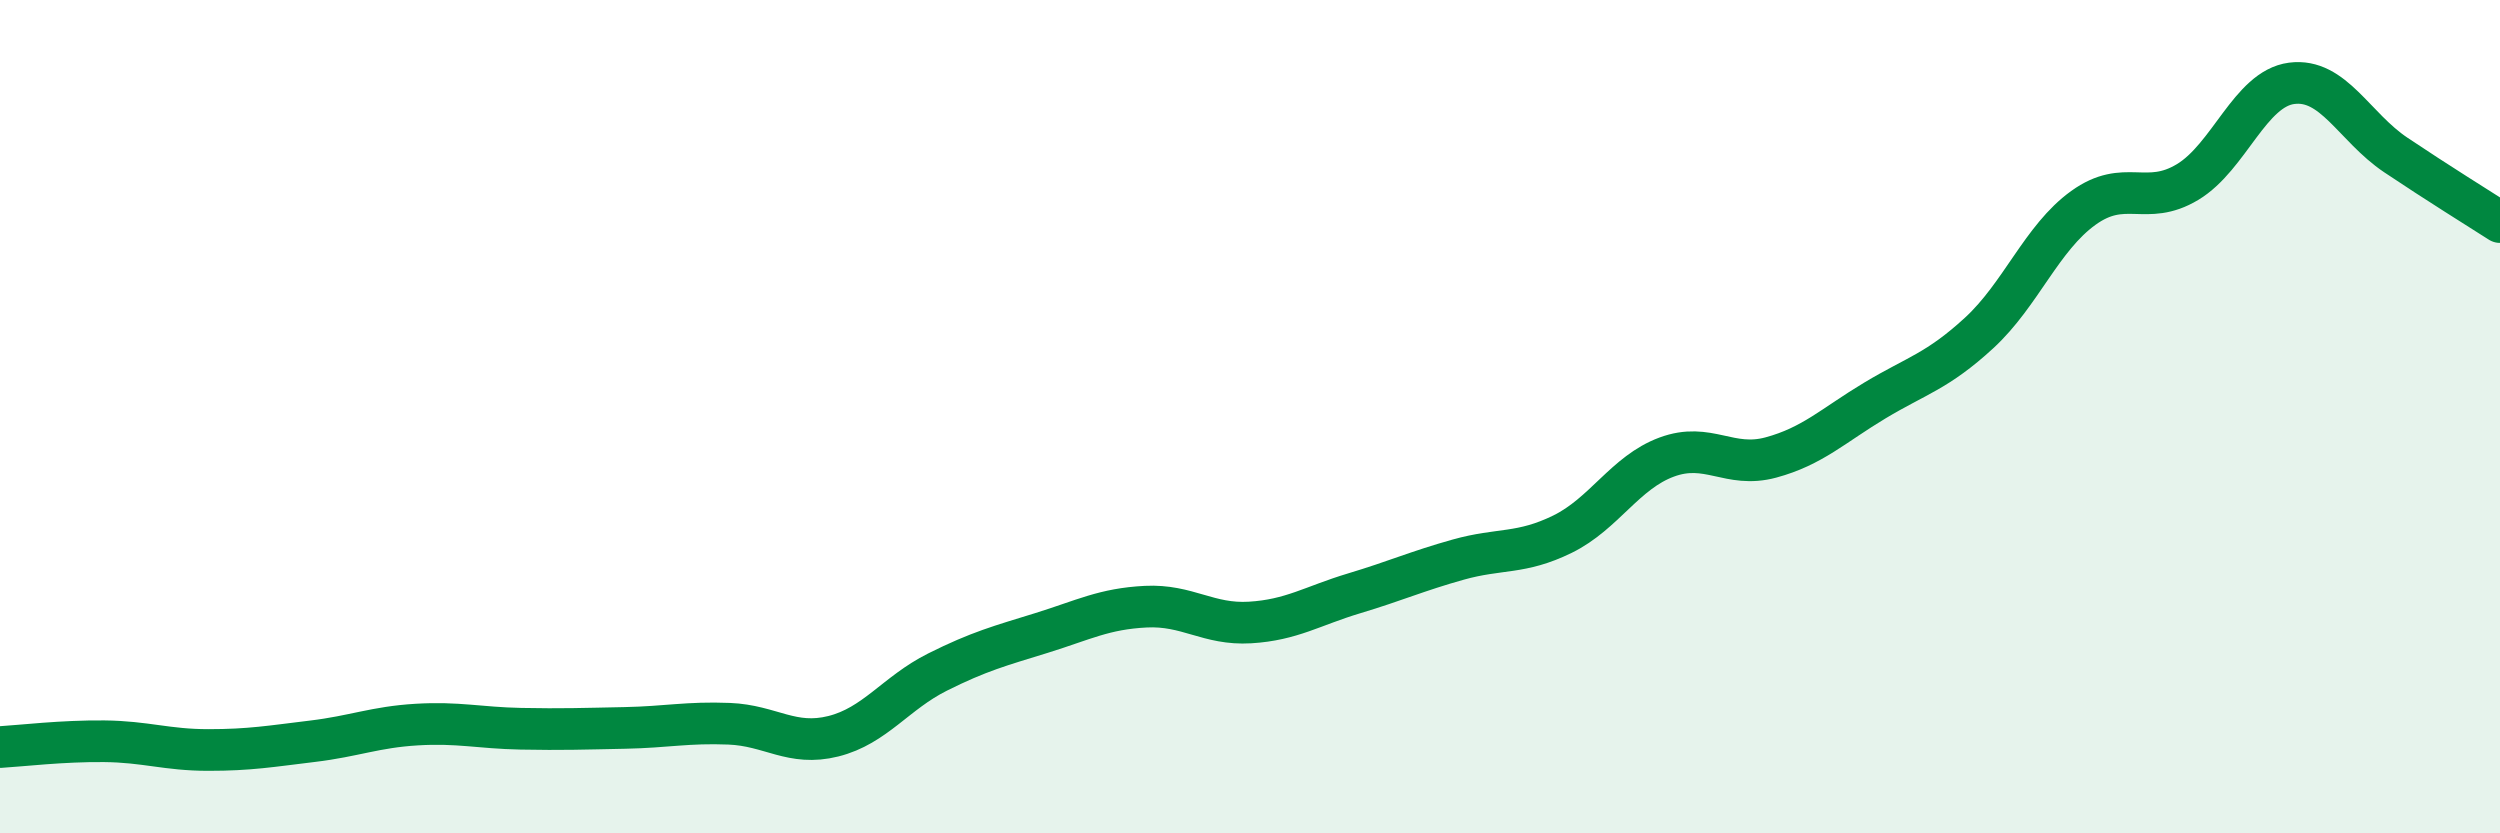
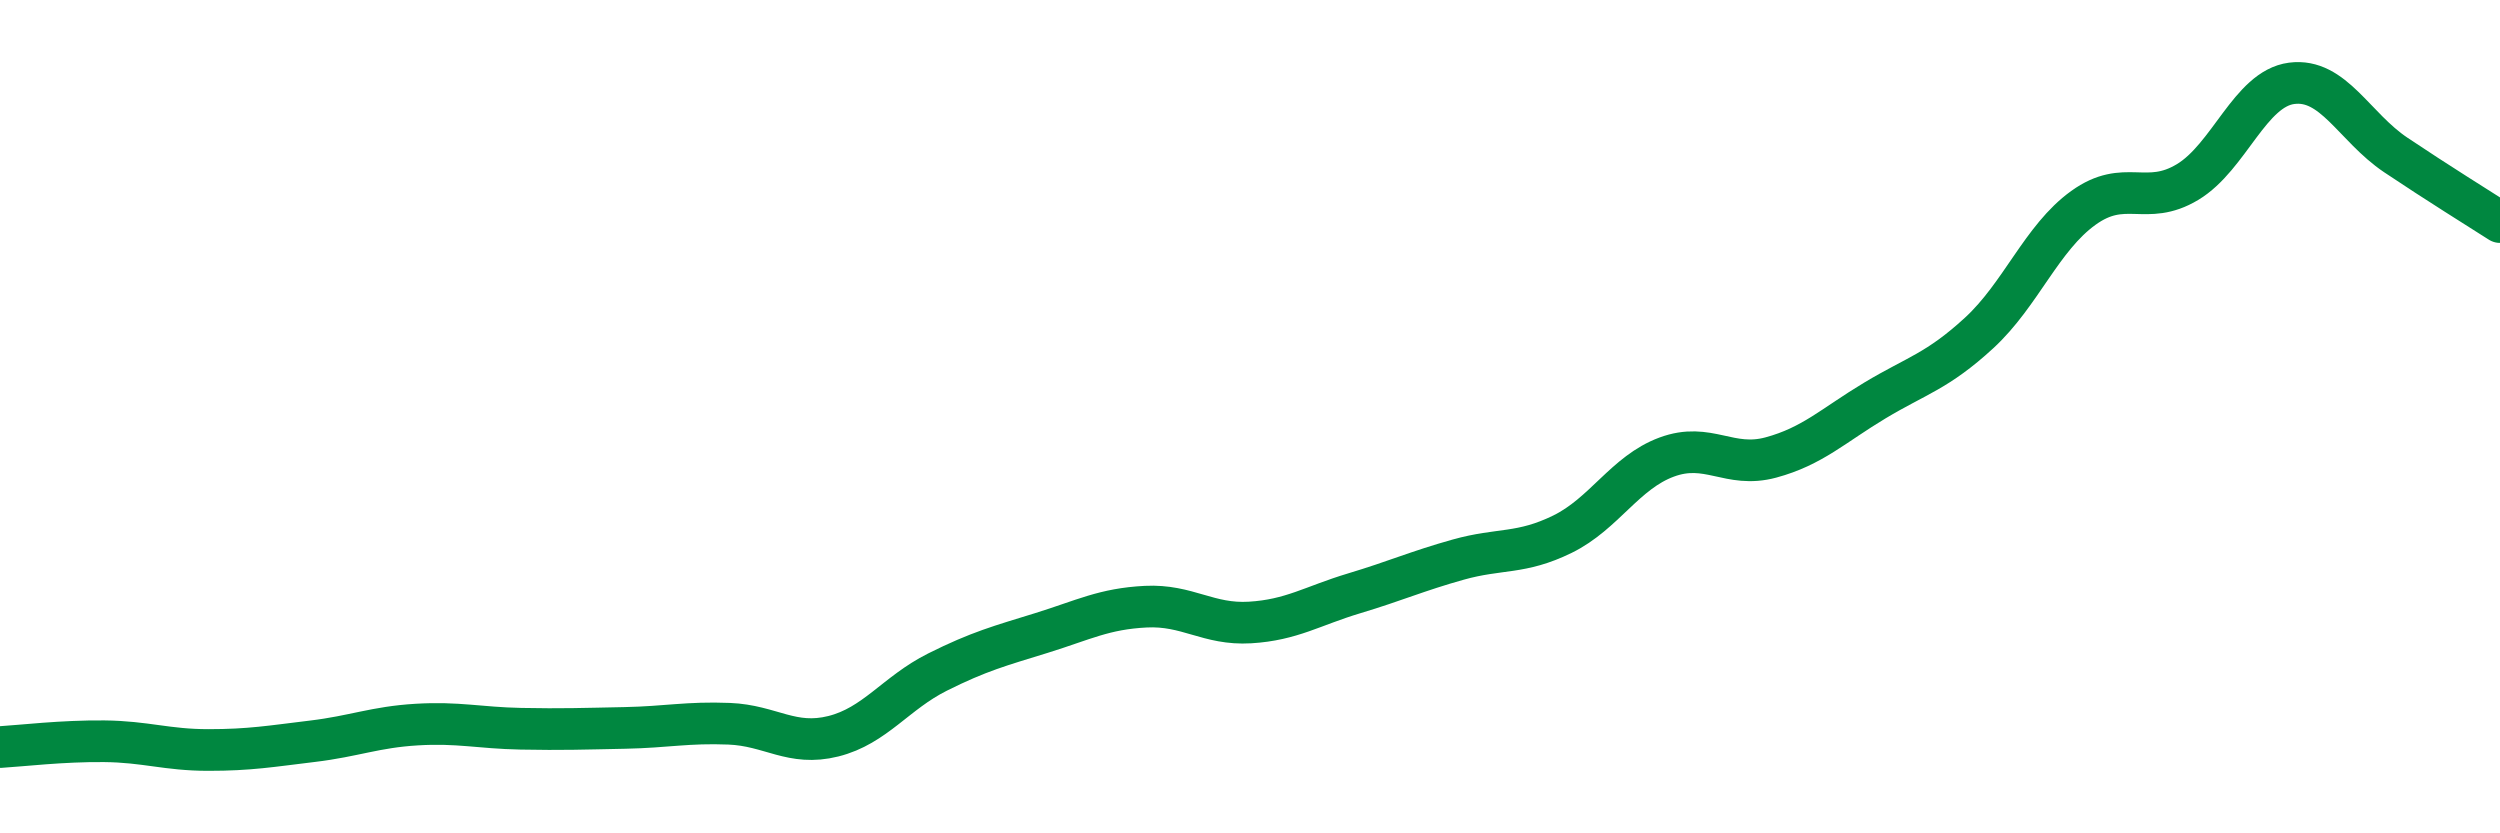
<svg xmlns="http://www.w3.org/2000/svg" width="60" height="20" viewBox="0 0 60 20">
-   <path d="M 0,17.93 C 0.5,17.9 1.5,17.78 2.5,17.79 C 3.5,17.8 4,18 5,18 C 6,18 6.5,17.91 7.5,17.79 C 8.5,17.67 9,17.45 10,17.39 C 11,17.33 11.5,17.47 12.5,17.49 C 13.5,17.51 14,17.49 15,17.47 C 16,17.45 16.5,17.33 17.5,17.37 C 18.5,17.41 19,17.92 20,17.67 C 21,17.42 21.5,16.63 22.5,16.13 C 23.5,15.63 24,15.5 25,15.19 C 26,14.88 26.5,14.61 27.5,14.56 C 28.5,14.51 29,15 30,14.94 C 31,14.88 31.5,14.54 32.5,14.24 C 33.5,13.94 34,13.71 35,13.43 C 36,13.15 36.5,13.31 37.5,12.82 C 38.5,12.33 39,11.34 40,10.97 C 41,10.6 41.5,11.25 42.5,10.98 C 43.5,10.71 44,10.21 45,9.61 C 46,9.01 46.5,8.91 47.5,7.99 C 48.5,7.07 49,5.71 50,4.99 C 51,4.27 51.5,4.97 52.5,4.37 C 53.5,3.77 54,2.13 55,2 C 56,1.87 56.5,3.05 57.5,3.72 C 58.5,4.39 59.5,5.01 60,5.33L60 20L0 20Z" fill="#008740" opacity="0.1" stroke-linecap="round" stroke-linejoin="round" />
  <path d="M 0,17.93 C 0.5,17.9 1.5,17.78 2.5,17.79 C 3.5,17.8 4,18 5,18 C 6,18 6.5,17.91 7.5,17.79 C 8.5,17.67 9,17.45 10,17.39 C 11,17.33 11.5,17.47 12.5,17.49 C 13.5,17.51 14,17.49 15,17.47 C 16,17.45 16.5,17.33 17.5,17.37 C 18.5,17.41 19,17.92 20,17.67 C 21,17.42 21.5,16.63 22.5,16.13 C 23.5,15.63 24,15.5 25,15.19 C 26,14.88 26.5,14.61 27.5,14.56 C 28.5,14.51 29,15 30,14.94 C 31,14.88 31.5,14.54 32.5,14.24 C 33.5,13.94 34,13.71 35,13.43 C 36,13.15 36.5,13.31 37.5,12.82 C 38.5,12.33 39,11.34 40,10.97 C 41,10.6 41.5,11.25 42.5,10.98 C 43.5,10.71 44,10.21 45,9.61 C 46,9.01 46.5,8.91 47.5,7.99 C 48.5,7.07 49,5.71 50,4.99 C 51,4.27 51.5,4.97 52.5,4.37 C 53.5,3.77 54,2.13 55,2 C 56,1.87 56.5,3.05 57.5,3.72 C 58.5,4.39 59.5,5.01 60,5.33" stroke="#008740" stroke-width="1" fill="none" stroke-linecap="round" stroke-linejoin="round" />
</svg>